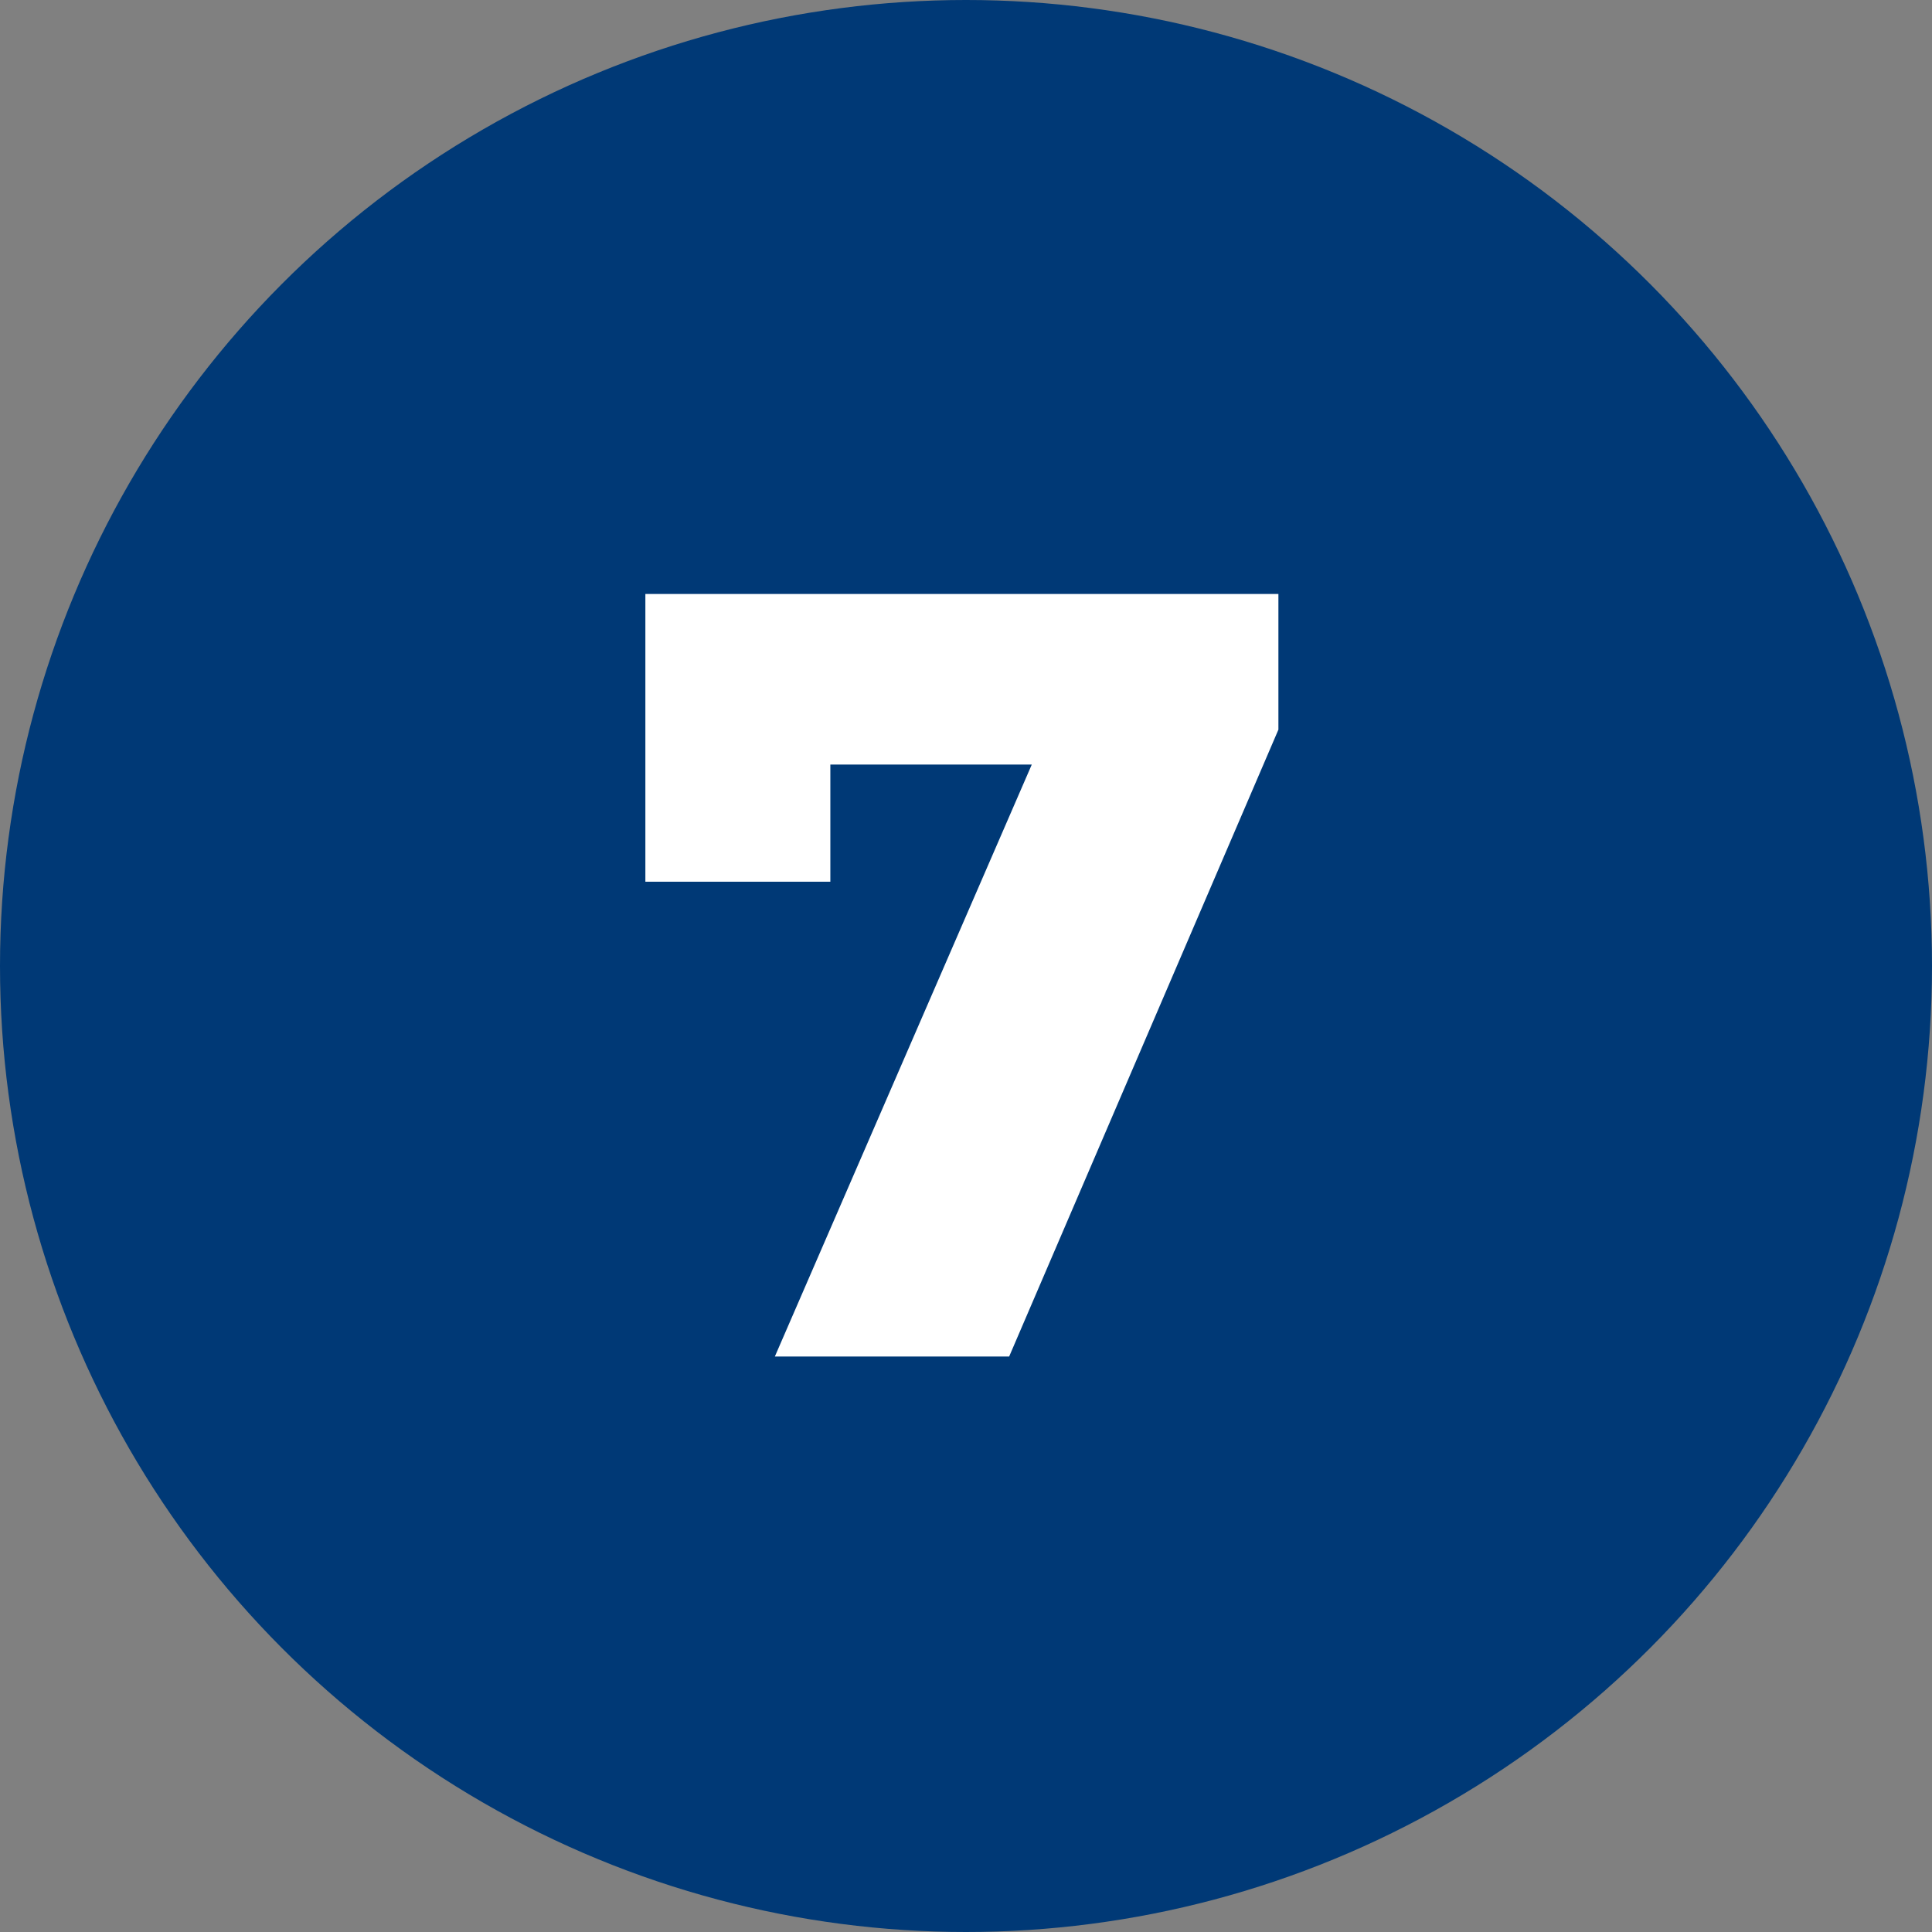
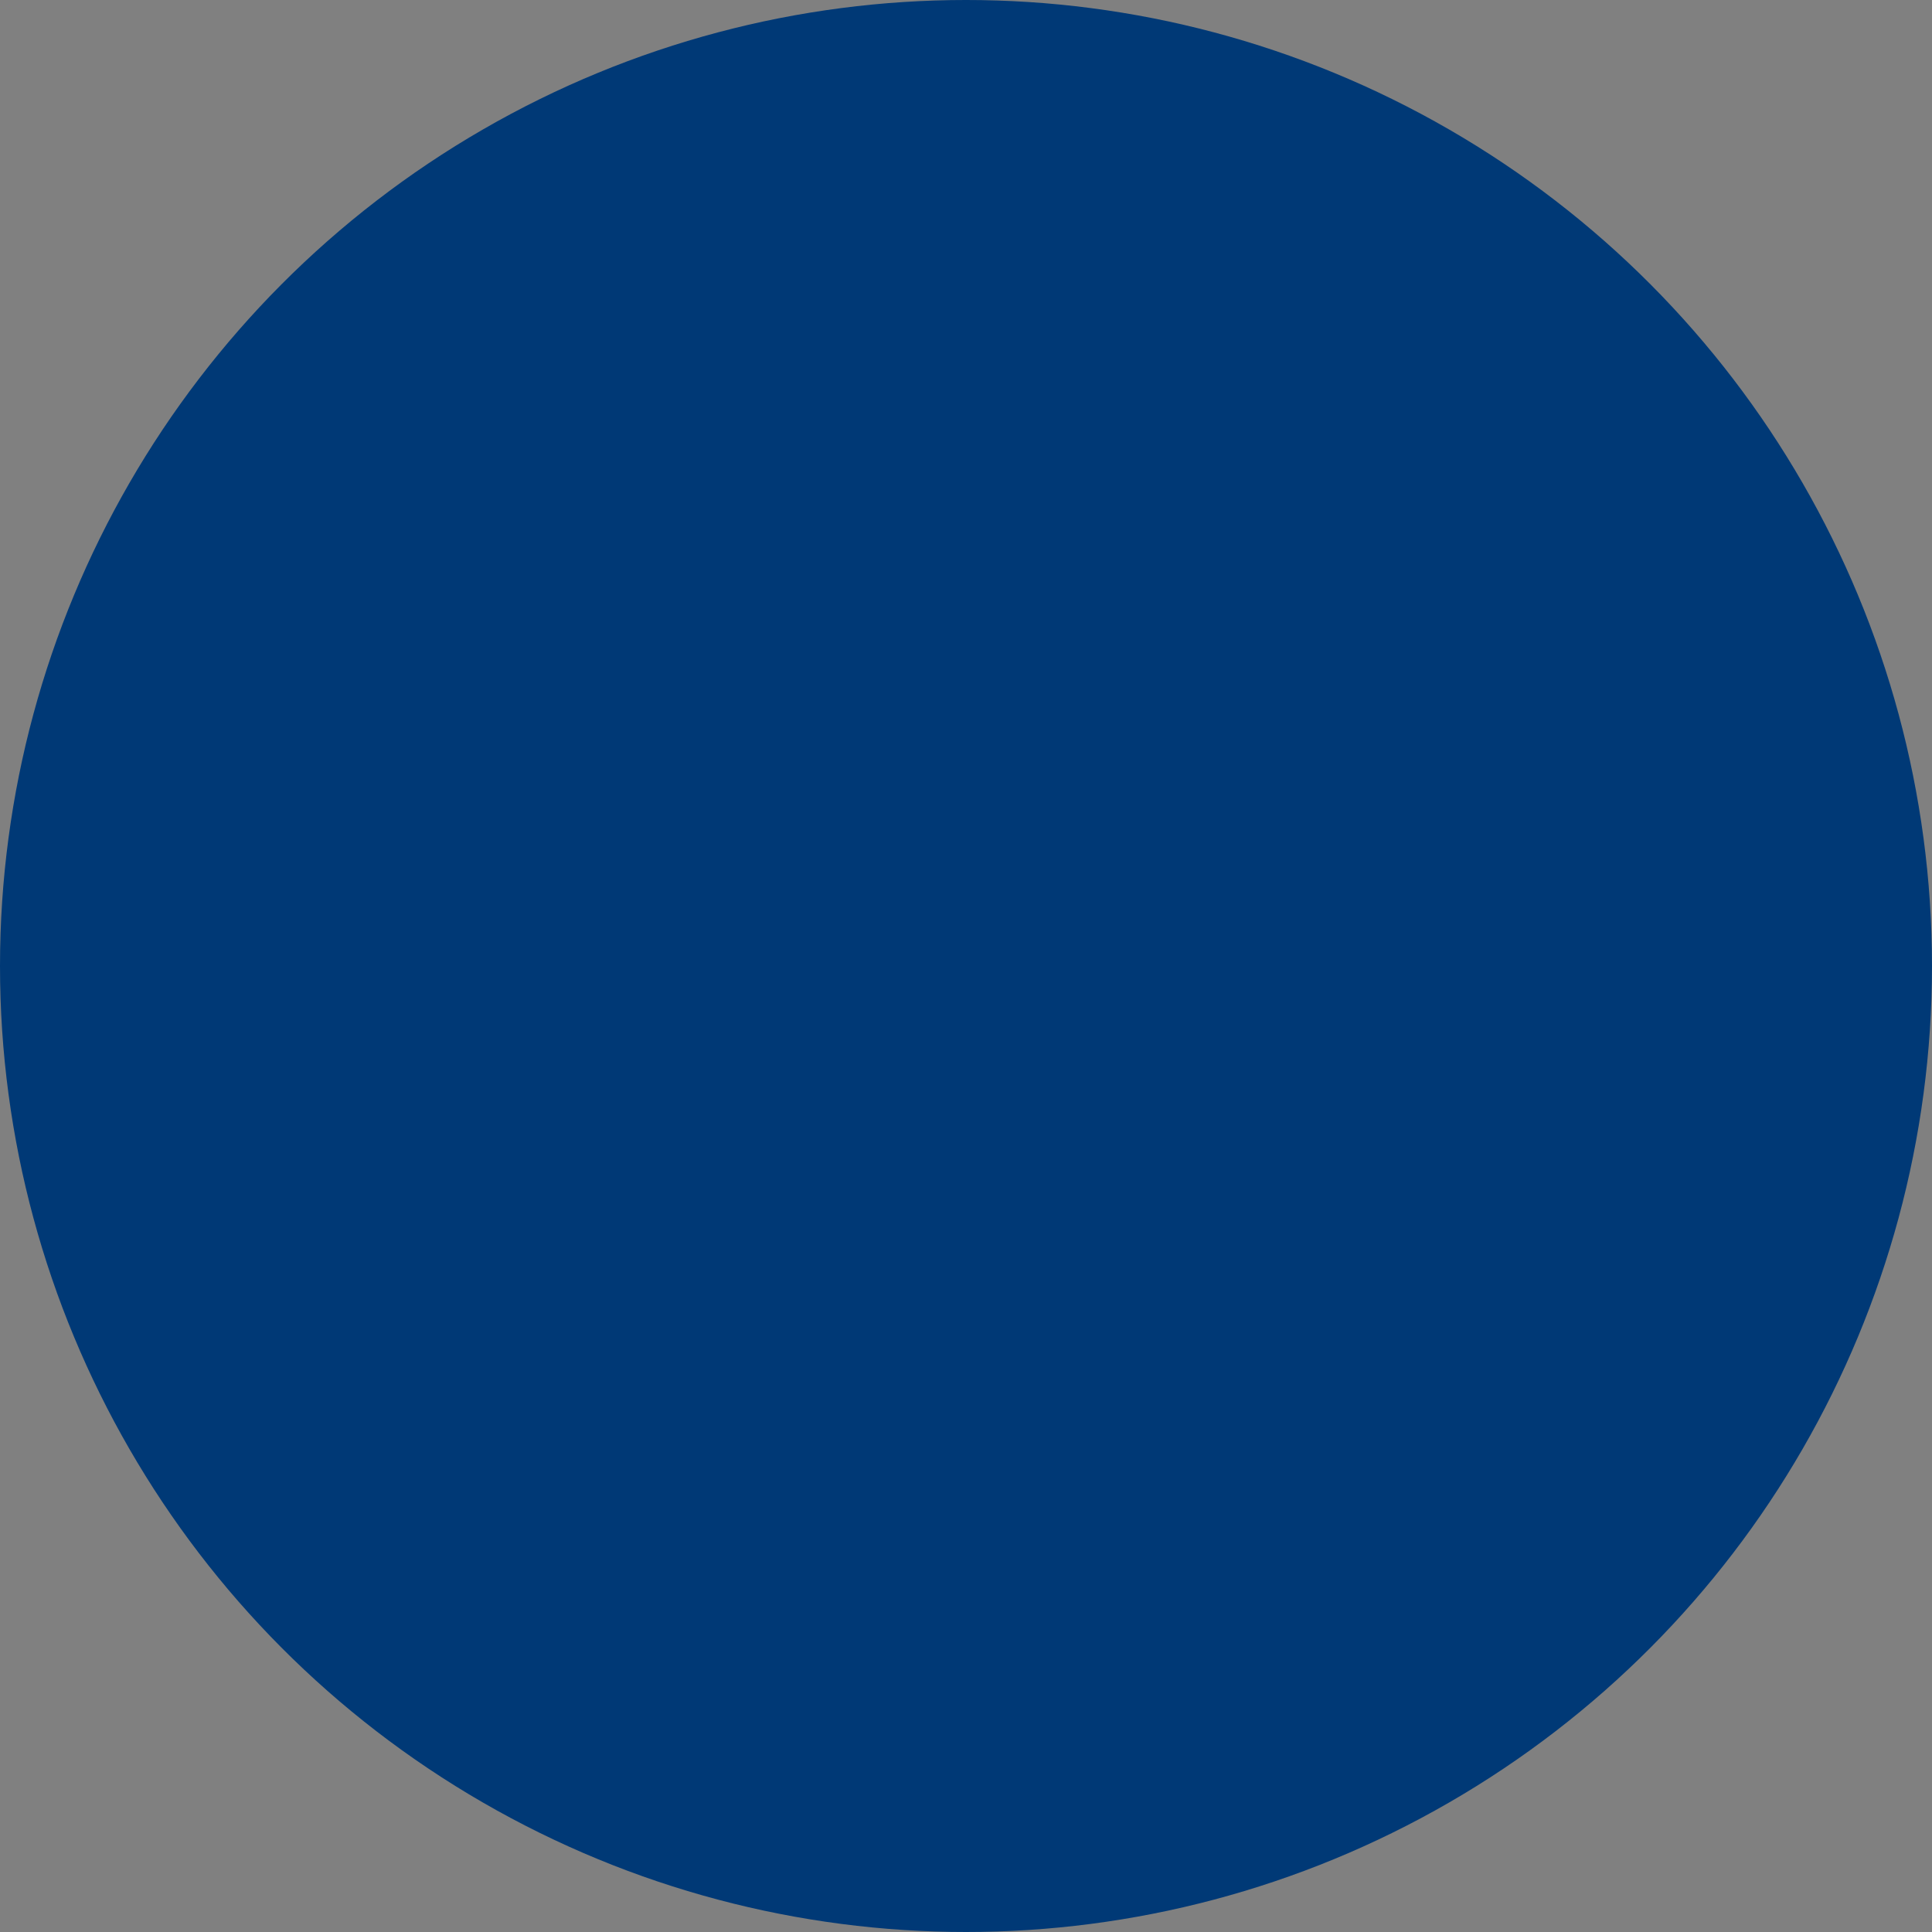
<svg xmlns="http://www.w3.org/2000/svg" version="1.1" id="Capa_1" x="0px" y="0px" viewBox="0 0 94 94" style="enable-background:new 0 0 94 94;" xml:space="preserve">
  <rect x="0" y="0" width="94" height="94" fill="#808080" stroke="none" />
  <style type="text/css">
	.st0{fill:#003976;}
	.st1{enable-background:new    ;}
	.st2{fill:#FFFFFF;}
</style>
  <g id="Grupo_409" transform="translate(-216 -2032)">
    <circle id="Elipse_39" class="st0" cx="263" cy="2079" r="47" />
    <g class="st1">
-       <path class="st2" d="M278.2,2060.9v6.6l-13.1,30.5h-11.4l12.5-28.8h-9.8v5.7h-9v-14H278.2z" />
-     </g>
+       </g>
  </g>
</svg>